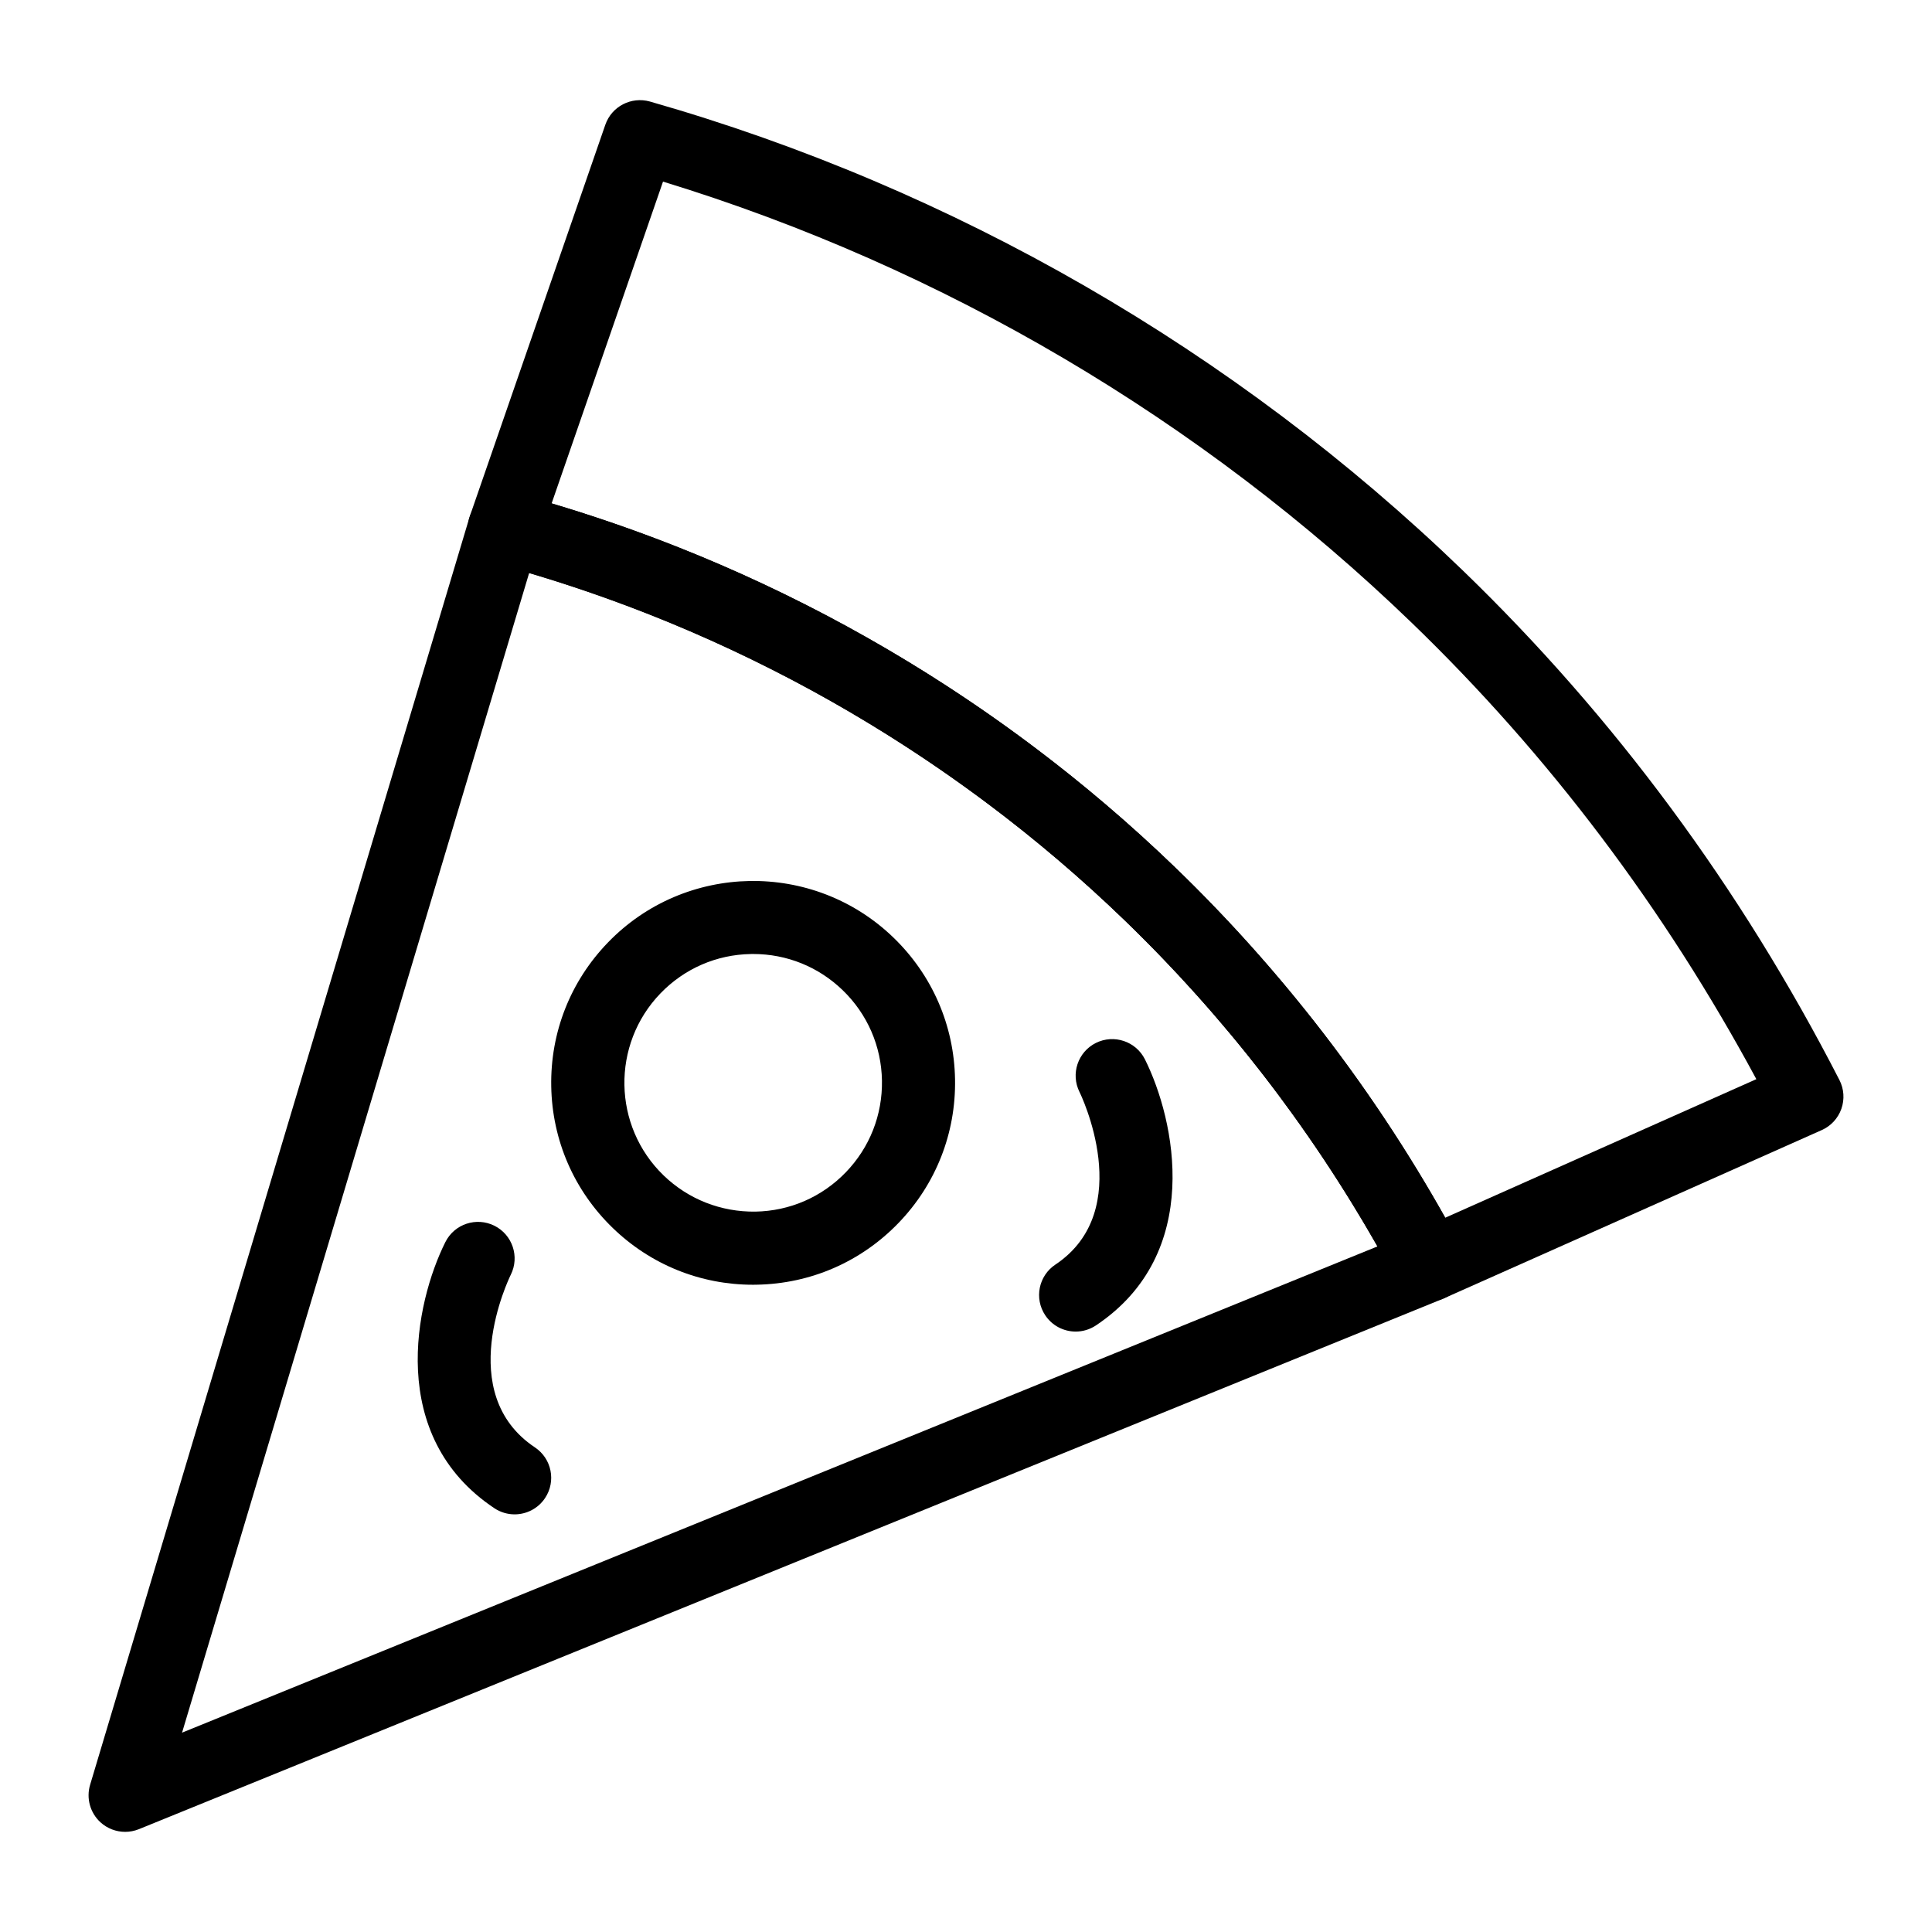
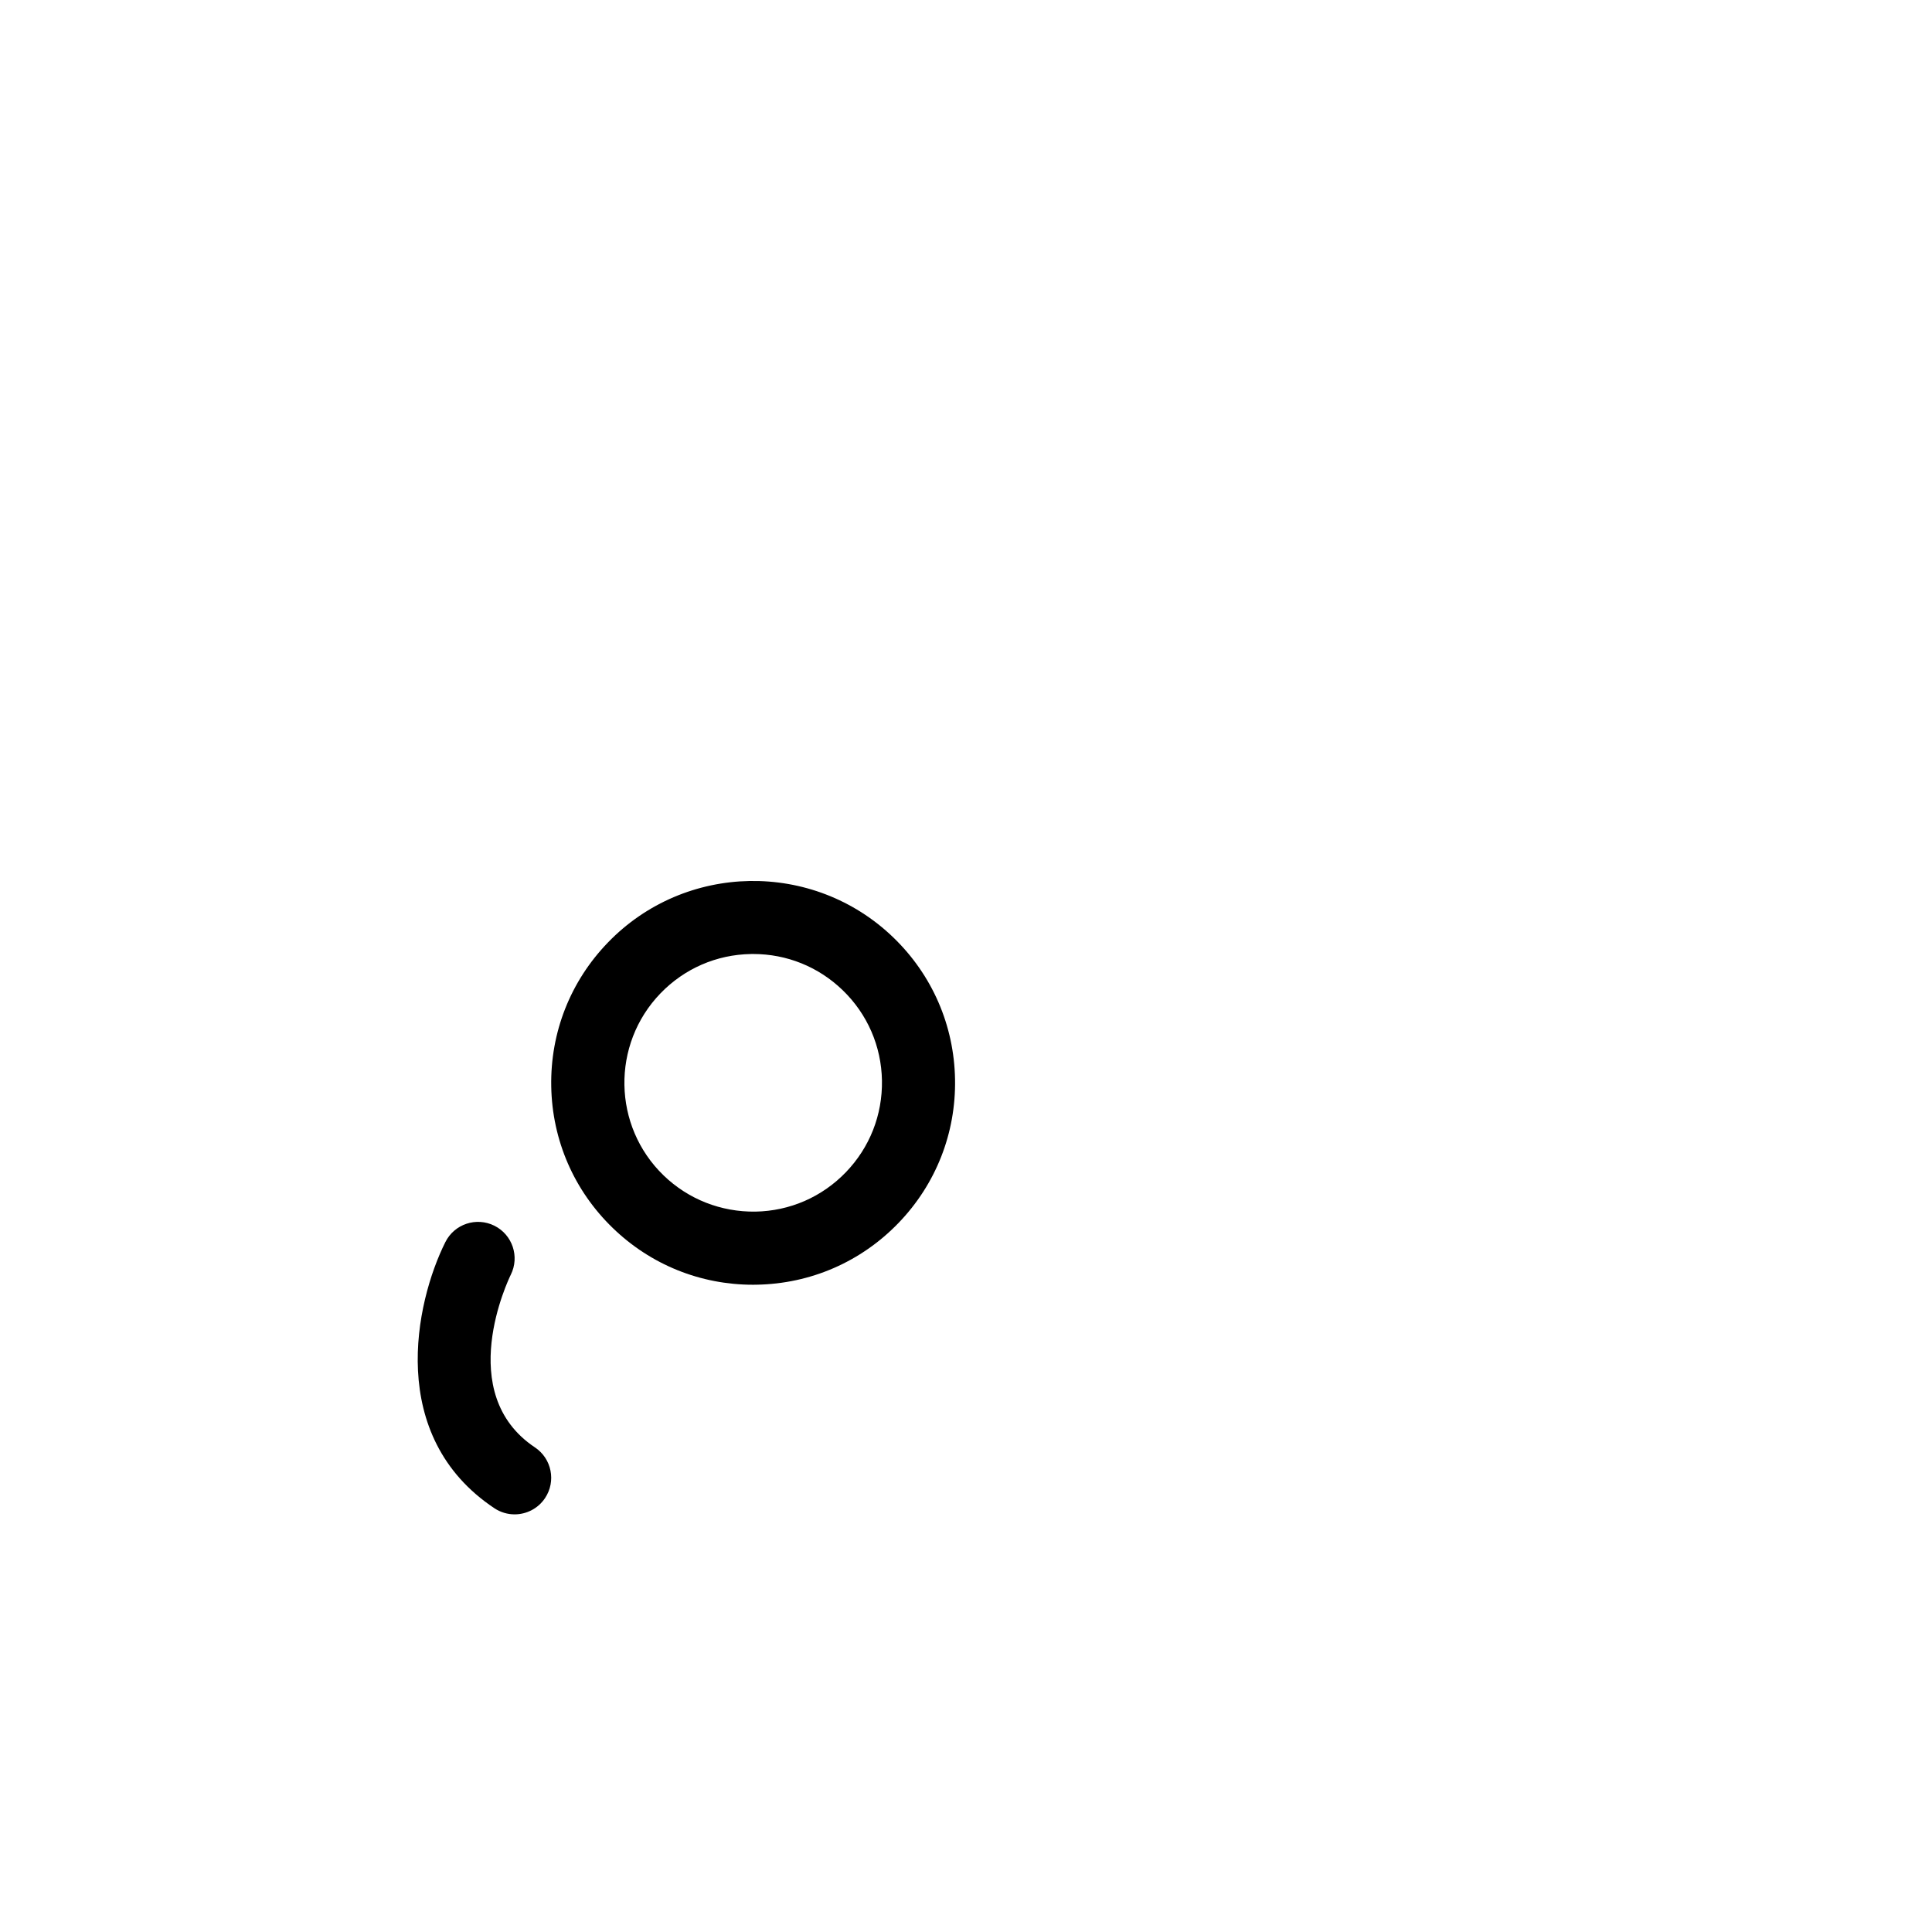
<svg xmlns="http://www.w3.org/2000/svg" fill="#000000" width="800px" height="800px" version="1.1" viewBox="144 144 512 512">
  <g>
-     <path d="m177.16 629.46c-2.367 0-4.703-0.871-6.519-2.516-2.754-2.508-3.832-6.379-2.762-9.953l100.52-335.84c1.516-5.023 6.793-7.91 11.797-6.574 65.691 17.691 126.31 52.059 175.3 99.375 30.297 29.254 55.812 63.129 75.844 100.68 1.285 2.422 1.496 5.281 0.559 7.863-0.938 2.574-2.922 4.637-5.461 5.676l-345.63 140.58c-1.184 0.473-2.422 0.711-3.652 0.711zm107.07-333.61-91.984 307.32 316.8-128.86c-18.215-32.02-40.723-61.055-66.996-86.422-44.387-42.871-98.789-74.566-157.82-92.043z" />
-     <path d="m522.8 488.88c-3.481 0-6.82-1.875-8.562-5.129-19.066-35.766-43.363-68.02-72.191-95.855-46.645-45.055-104.36-77.766-166.88-94.605-2.602-0.699-4.789-2.449-6.047-4.824-1.258-2.375-1.477-5.164-0.598-7.703l35.898-103.71c1.684-4.856 6.852-7.531 11.816-6.148 80.574 23.016 155.06 65.973 215.38 124.23 40.156 38.773 73.742 84.219 99.848 135.07 1.219 2.375 1.398 5.137 0.52 7.644-0.891 2.516-2.762 4.551-5.195 5.629l-100.05 44.555c-1.277 0.578-2.621 0.844-3.934 0.844zm-232.61-211.48c61.84 18.402 118.81 51.641 165.31 96.547 28.148 27.184 52.172 58.348 71.5 92.762l82.449-36.719c-24.402-45.301-55.074-85.938-91.293-120.91-55.852-53.93-124.3-94.238-198.45-116.95z" />
    <path d="m343.56 484.47c-13.938 0-27.098-5.309-37.145-15.016-10.285-9.934-16.086-23.277-16.332-37.562-0.254-14.285 5.082-27.828 15.008-38.102 20.484-21.23 54.441-21.836 75.672-1.336 10.285 9.934 16.086 23.277 16.332 37.57 0.254 14.285-5.082 27.828-15.008 38.102-9.934 10.285-23.277 16.086-37.57 16.332-0.312 0.012-0.633 0.012-0.957 0.012zm0.047-87.652c-0.207 0-0.406 0-0.613 0.008-9.121 0.152-17.625 3.859-23.957 10.418-13.074 13.539-12.699 35.195 0.832 48.262 6.566 6.34 15.234 9.707 24.316 9.586 9.121-0.16 17.625-3.859 23.957-10.418 6.34-6.566 9.734-15.195 9.586-24.316-0.16-9.121-3.859-17.625-10.418-23.957-6.414-6.195-14.816-9.582-23.703-9.582z" />
-     <path d="m429.07 496.88c-3.133 0-6.207-1.516-8.07-4.316-2.973-4.457-1.77-10.465 2.688-13.434 21.695-14.465 6.559-45.426 6.394-45.738-2.394-4.789-0.453-10.605 4.332-13 4.777-2.375 10.598-0.453 13 4.332 8.023 16.047 15.641 51.441-12.98 70.527-1.656 1.098-3.519 1.629-5.363 1.629z" />
    <path d="m280.37 545.32c-1.844 0-3.707-0.531-5.363-1.629-28.621-19.082-21.004-54.48-12.98-70.527 2.394-4.789 8.211-6.719 13-4.332 4.777 2.394 6.719 8.195 4.344 12.973-0.625 1.277-15.129 31.422 6.387 45.766 4.457 2.973 5.656 8.98 2.688 13.434-1.867 2.805-4.945 4.316-8.074 4.316z" />
  </g>
</svg>